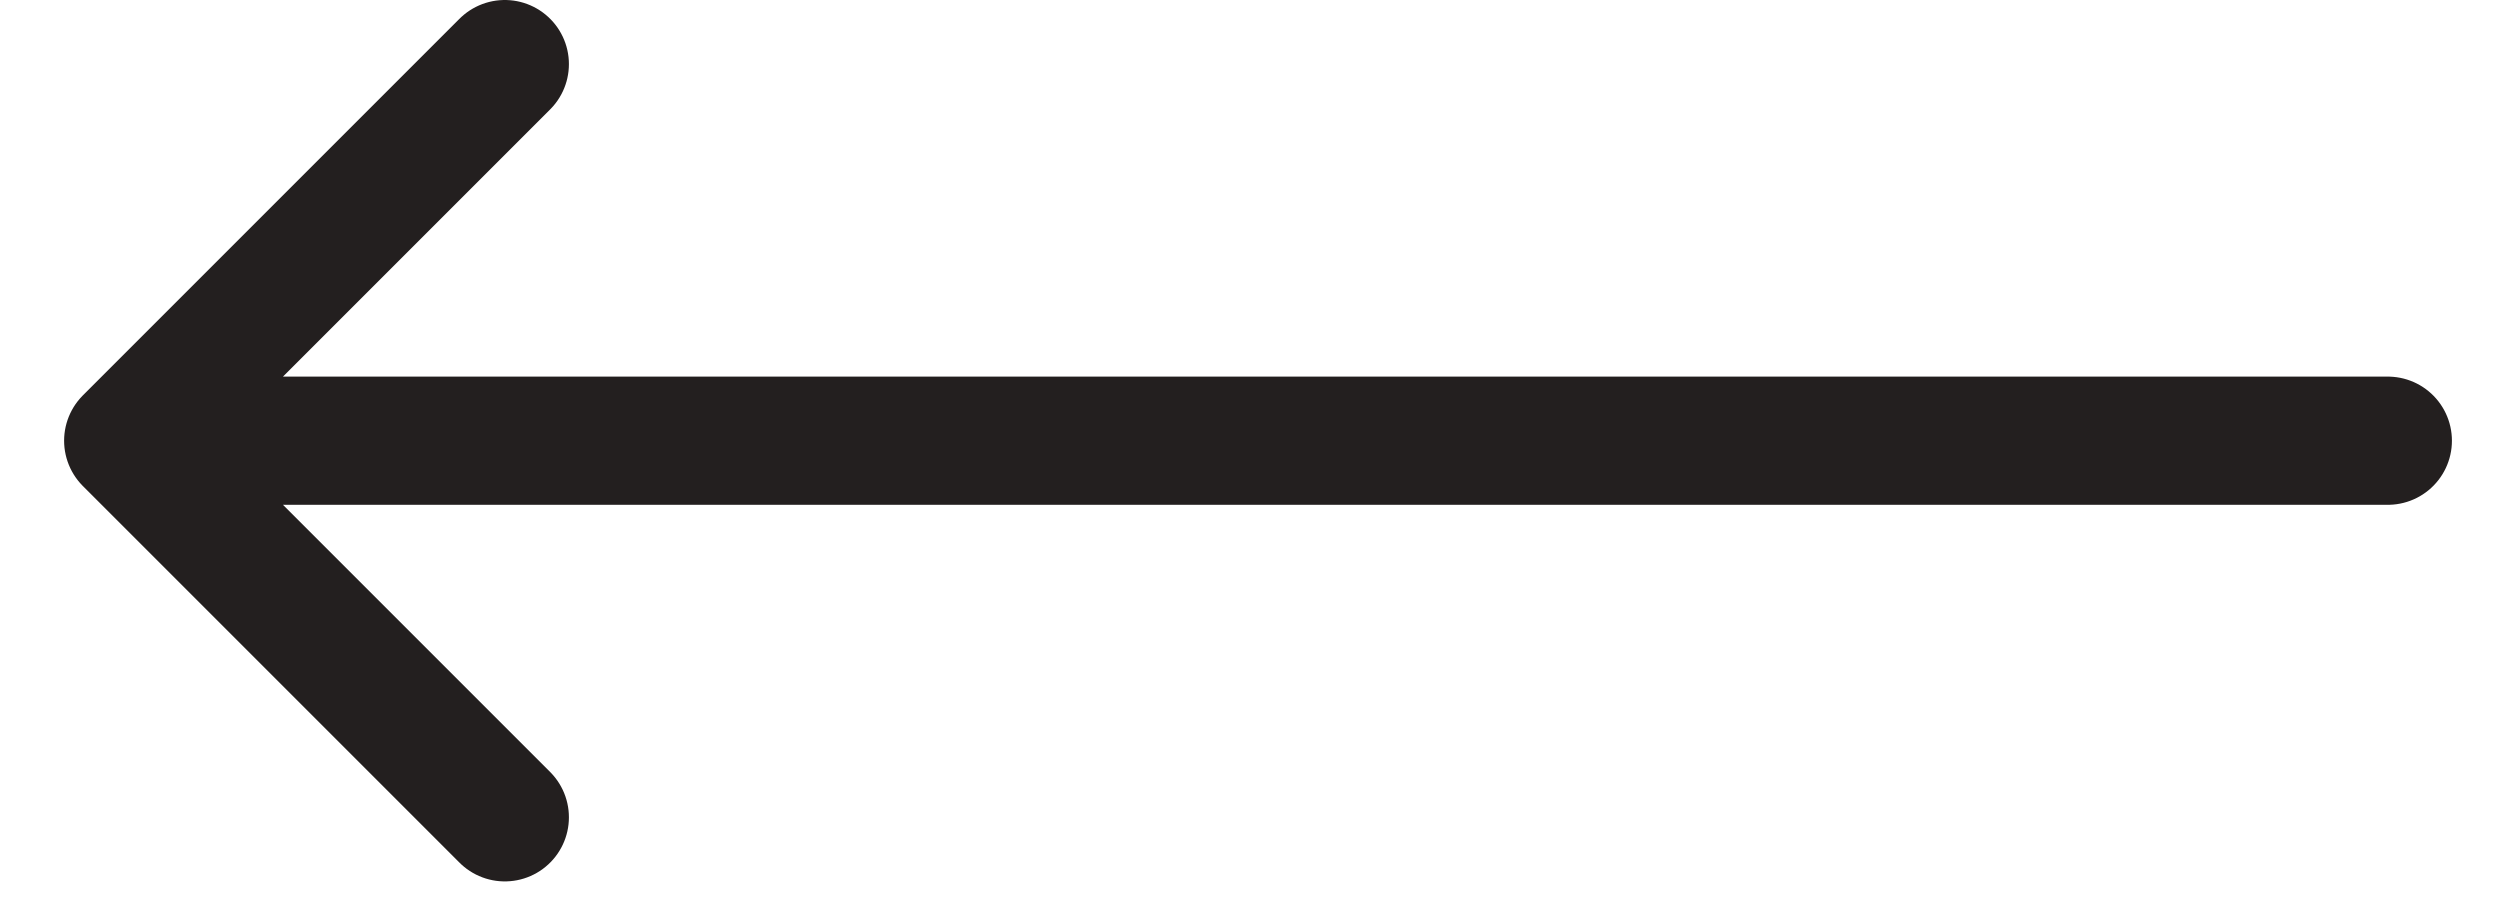
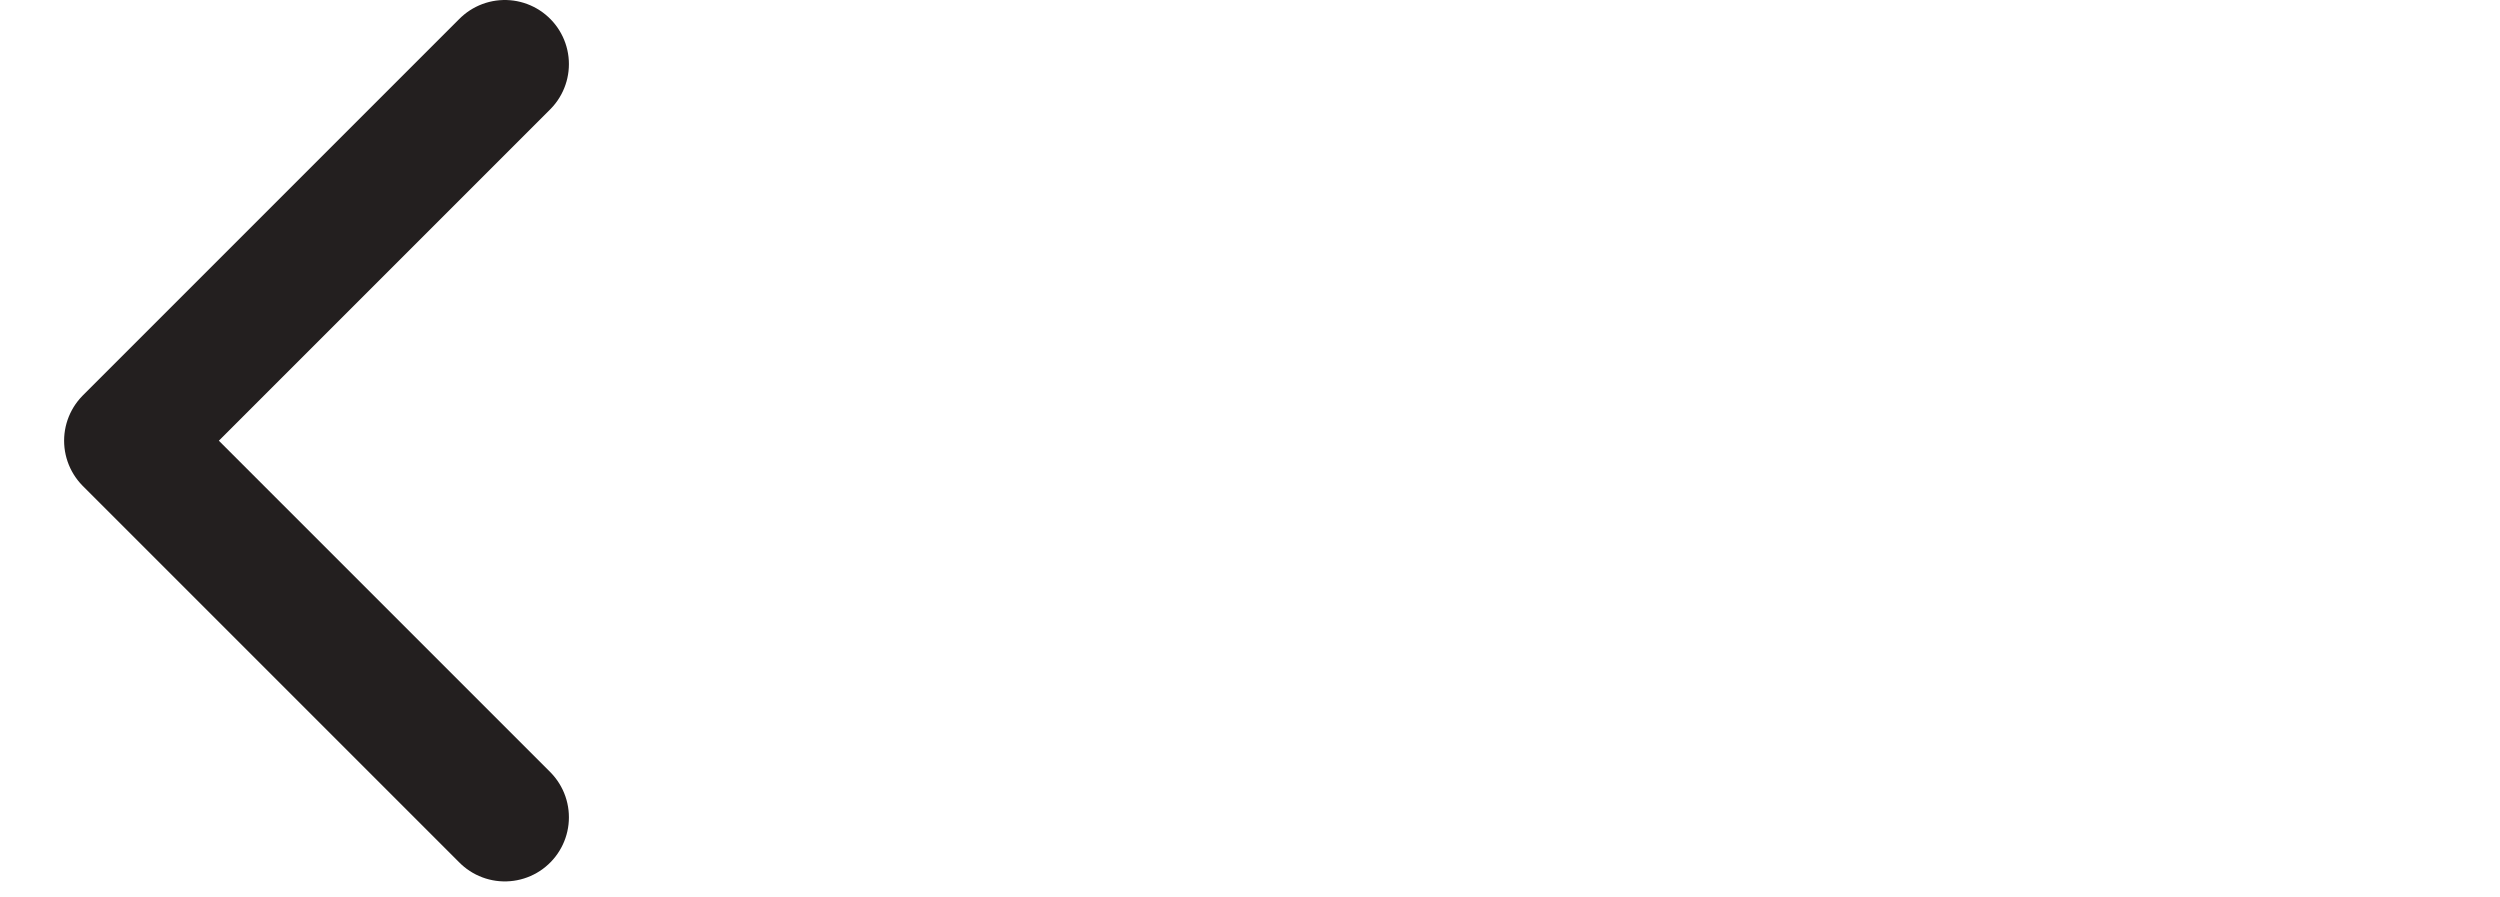
<svg xmlns="http://www.w3.org/2000/svg" fill="none" height="100%" overflow="visible" preserveAspectRatio="none" style="display: block;" viewBox="0 0 39 14" width="100%">
-   <path d="M37.25 6.875H2M2 6.875L7.875 1M2 6.875L7.875 12.75" id="back buttons" stroke="#231F1F" stroke-linecap="round" stroke-width="2" />
+   <path d="M37.25 6.875M2 6.875L7.875 1M2 6.875L7.875 12.75" id="back buttons" stroke="#231F1F" stroke-linecap="round" stroke-width="2" />
</svg>